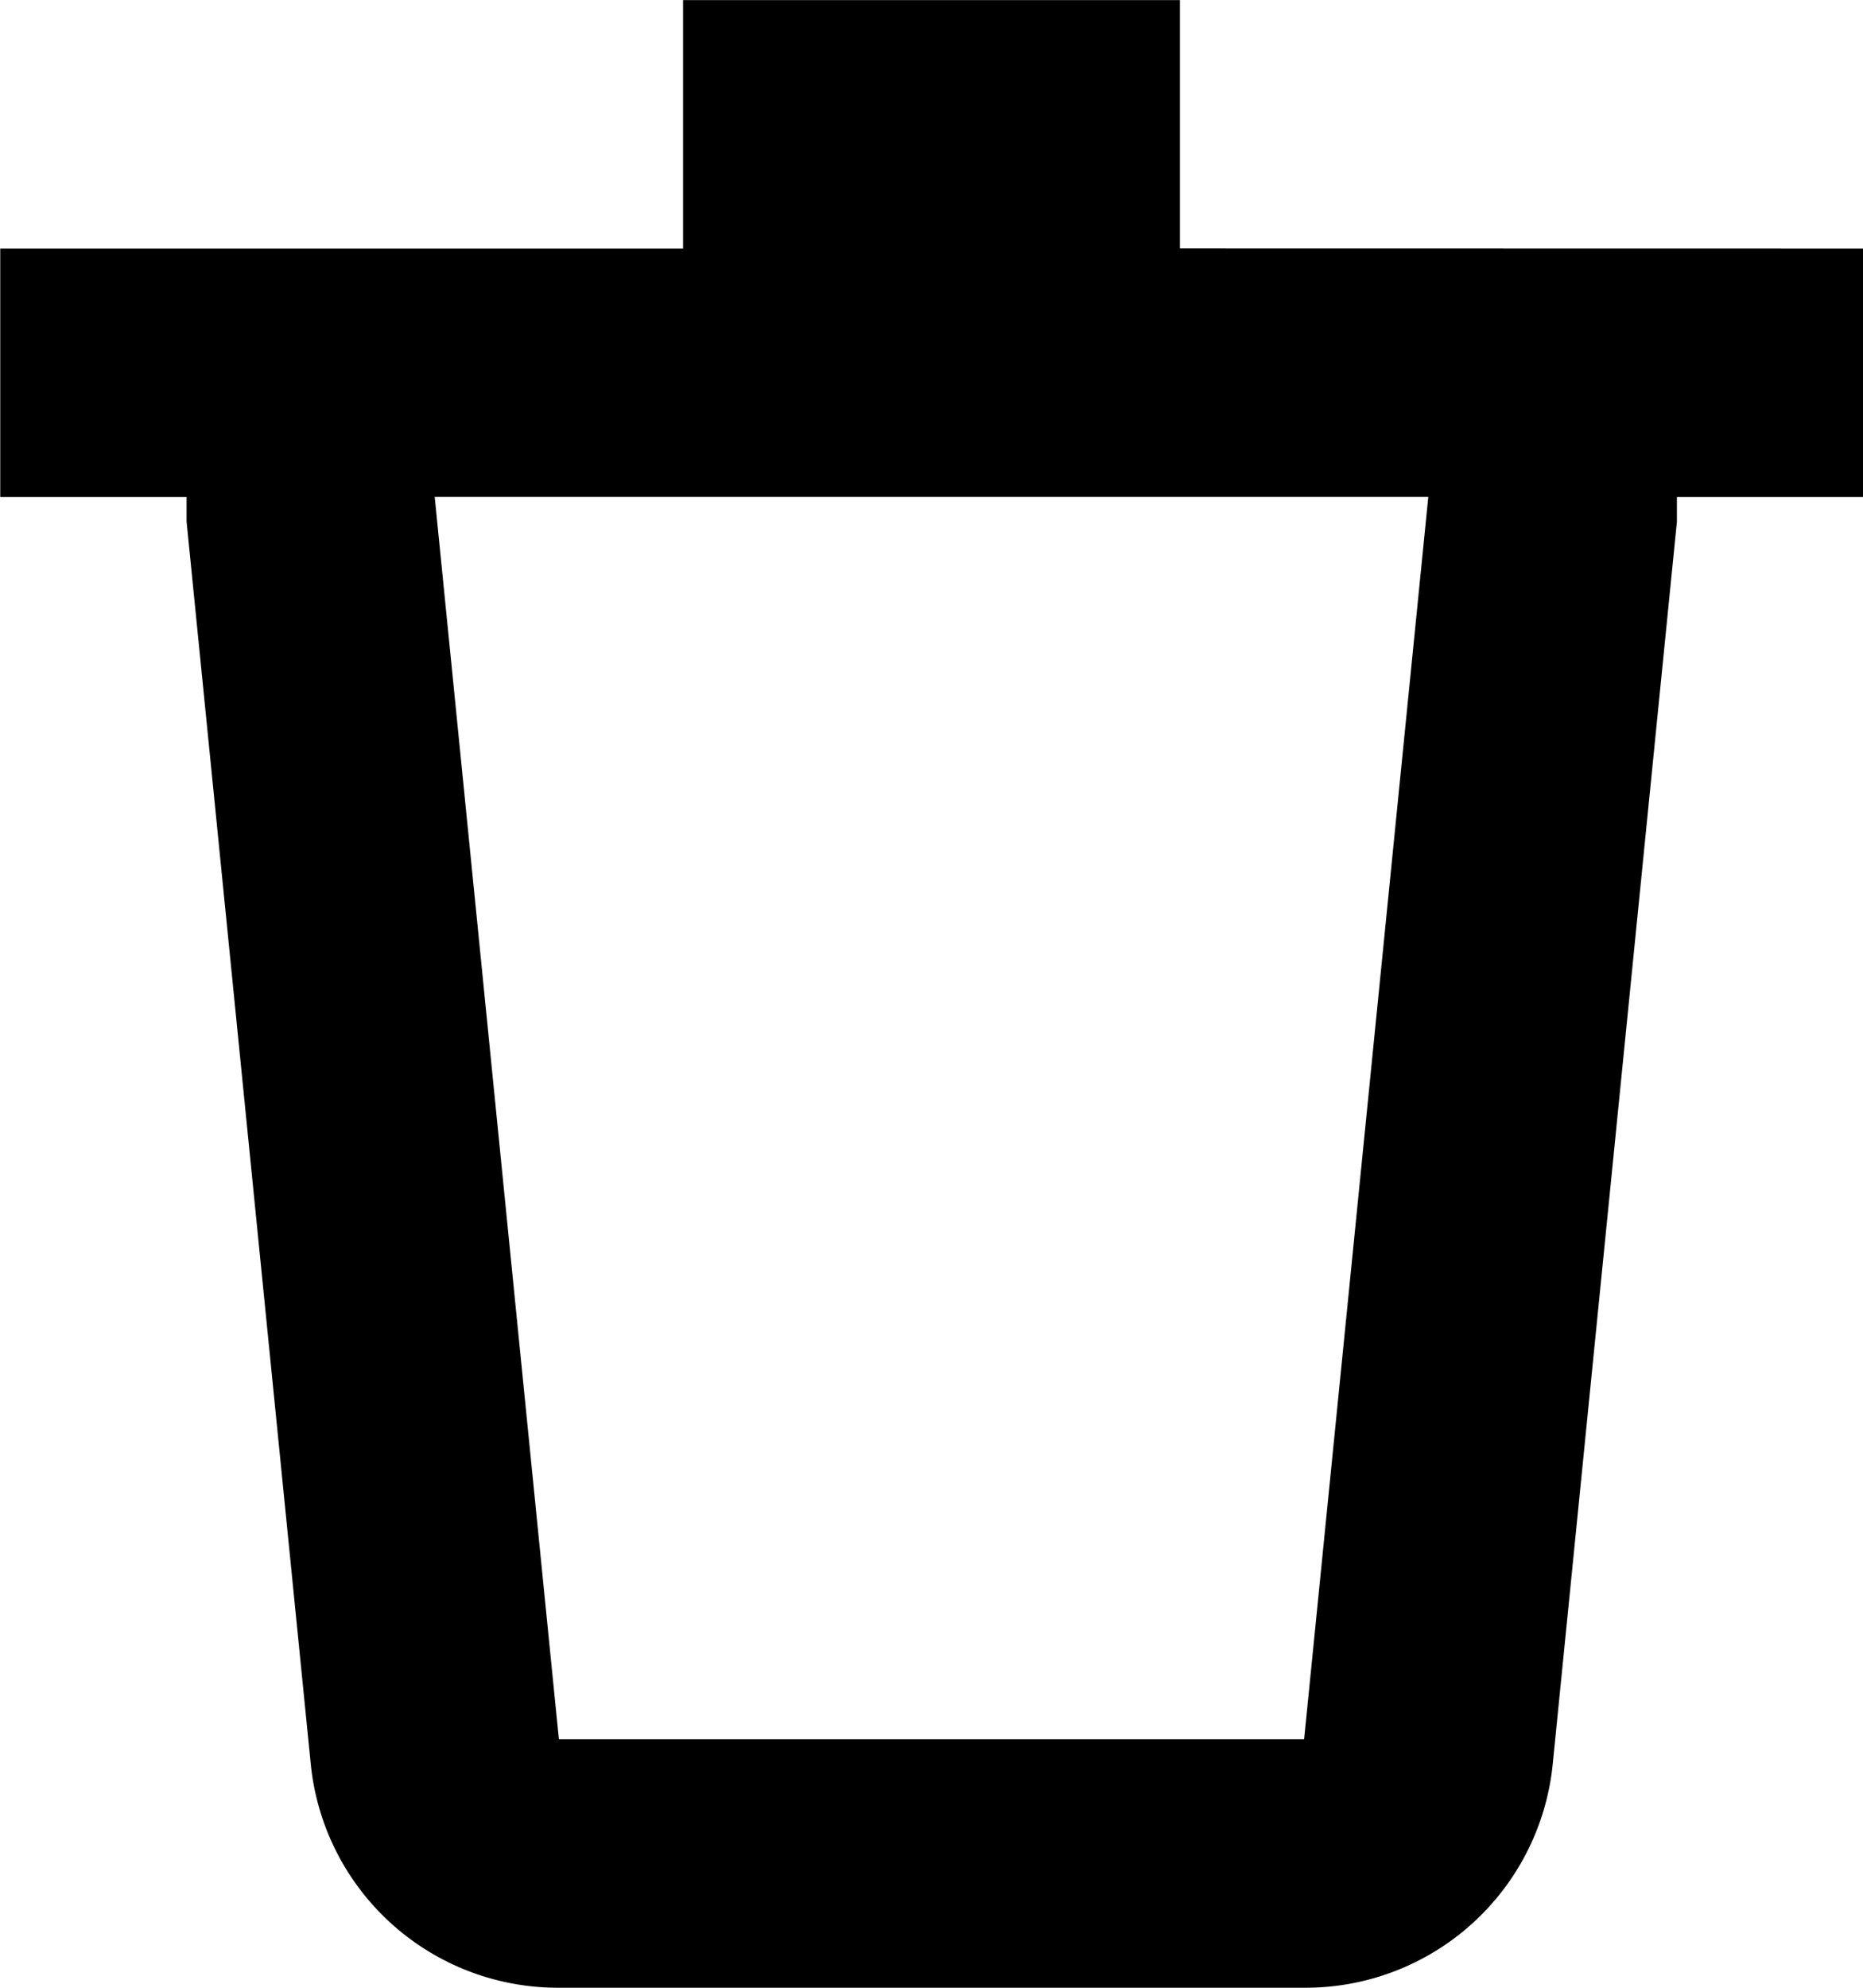
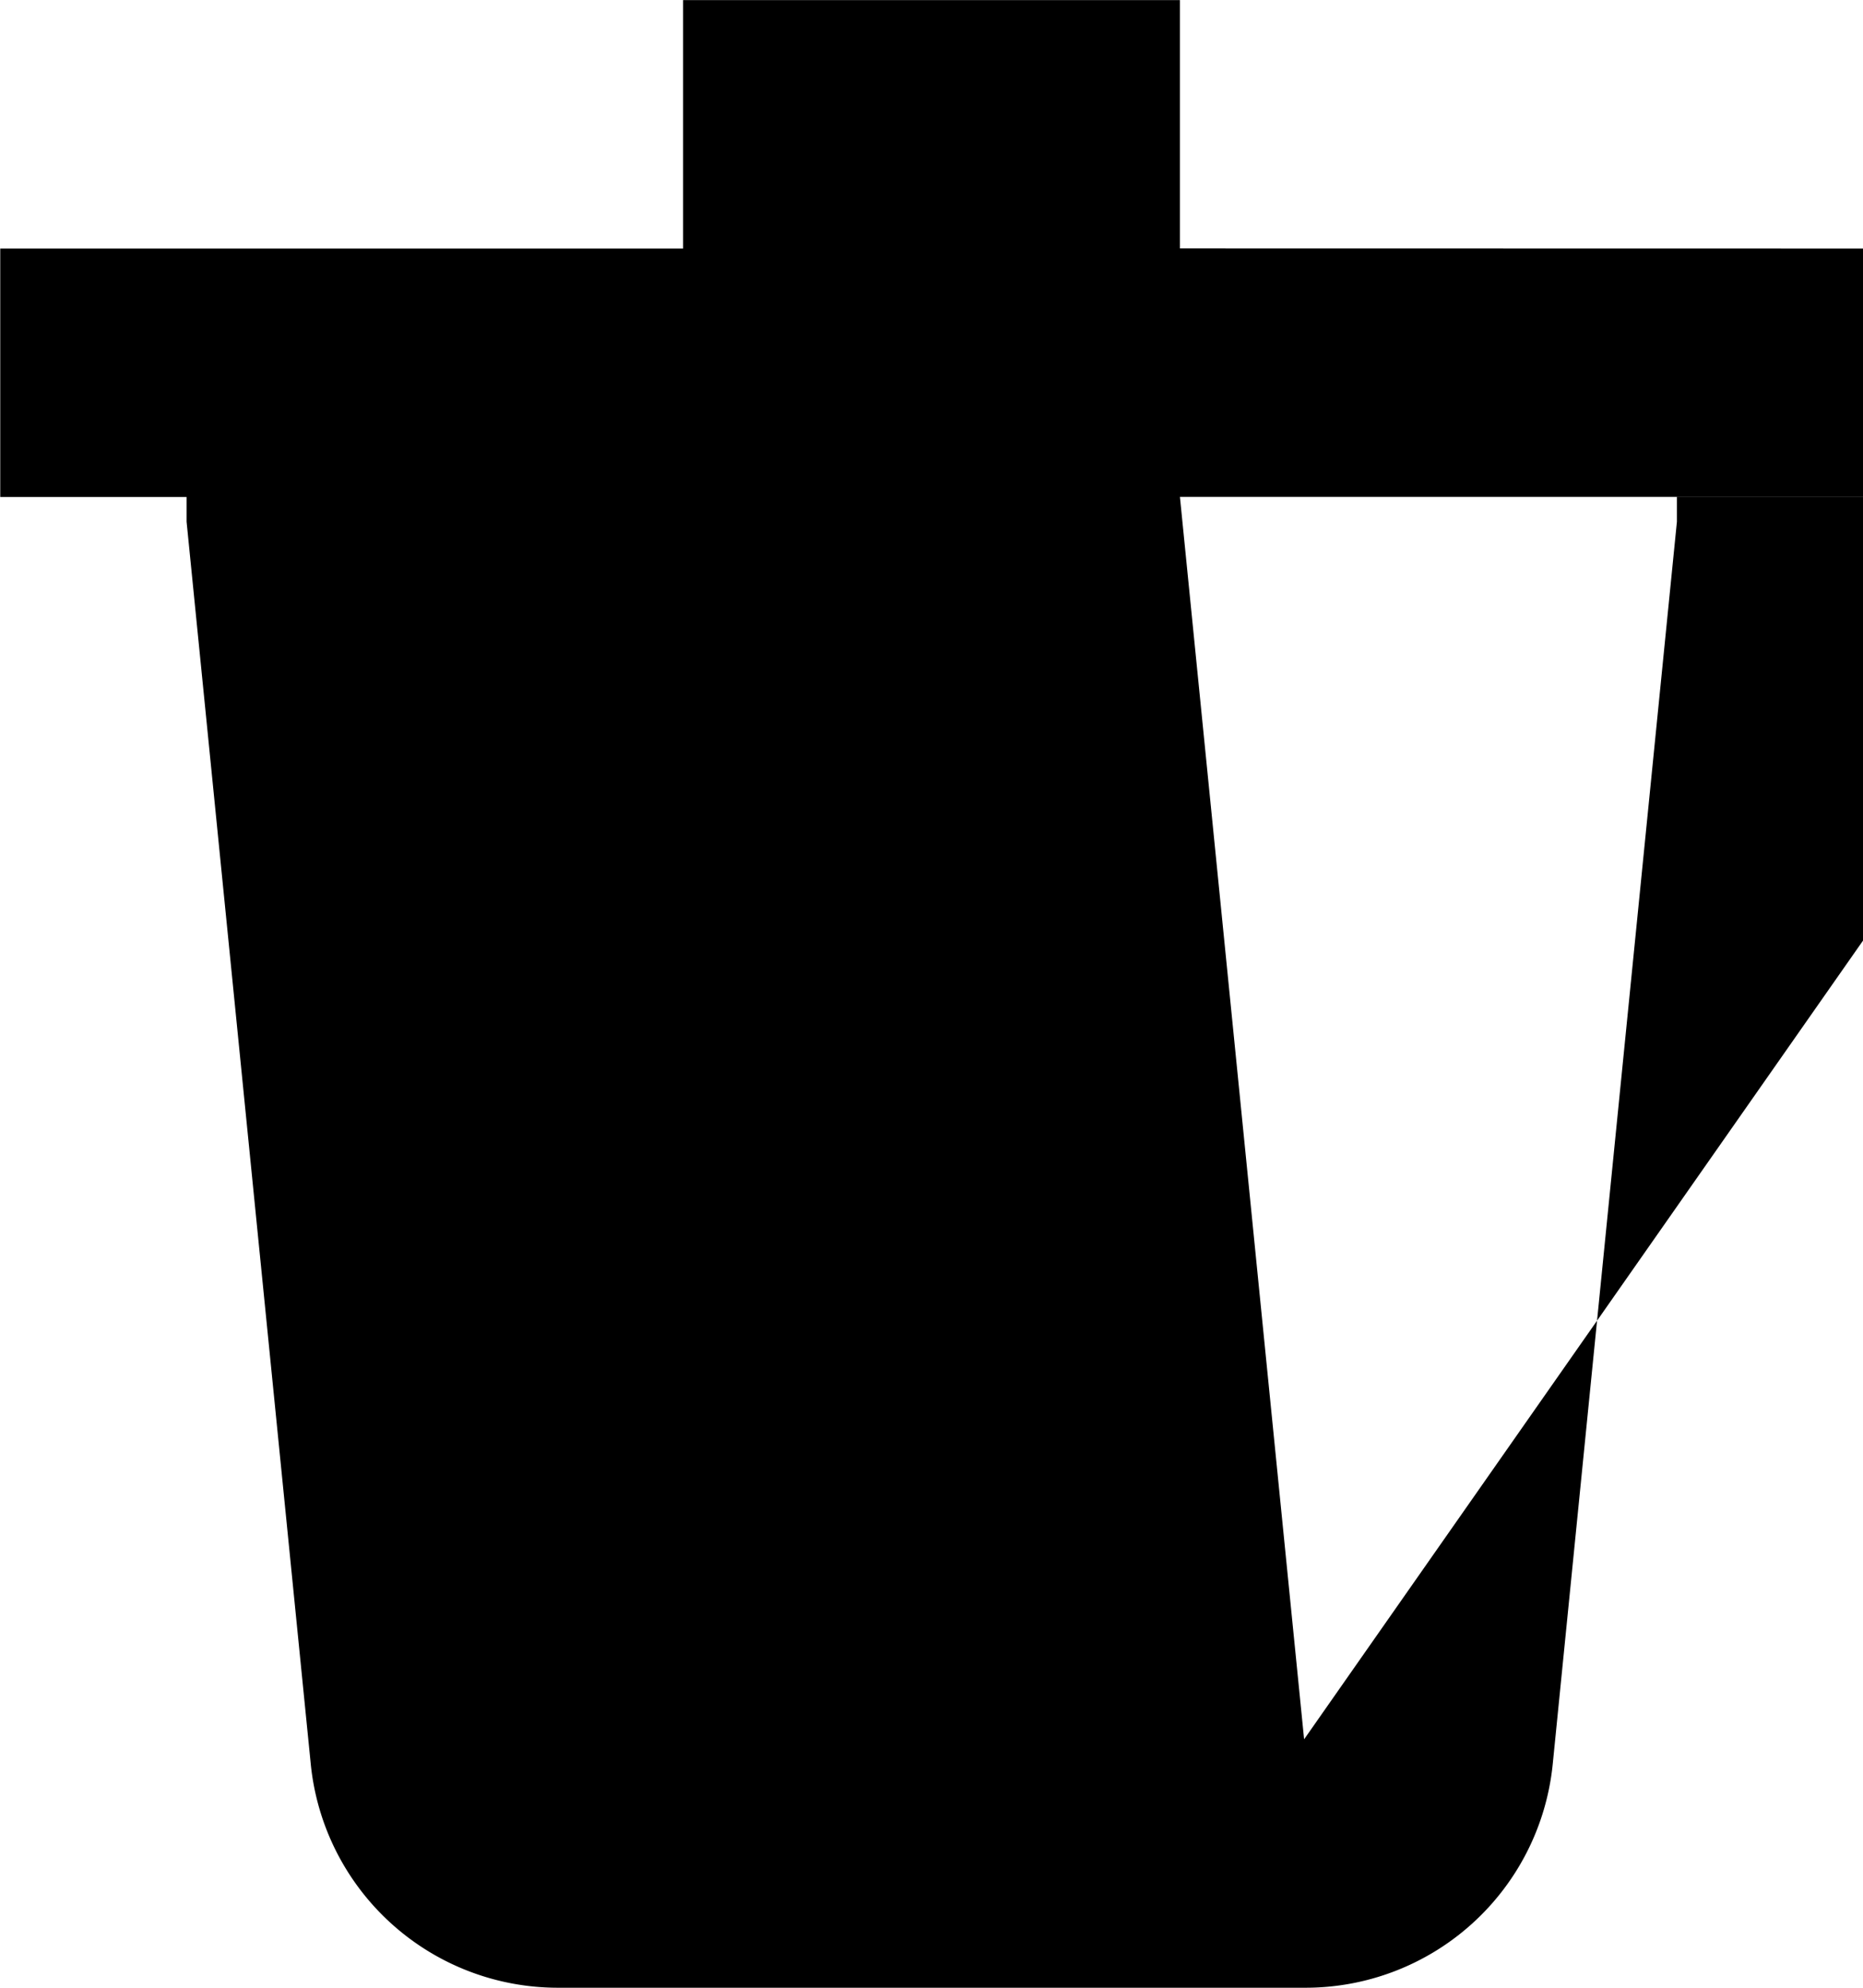
<svg xmlns="http://www.w3.org/2000/svg" width="15.077" height="16.082" viewBox="0 0 15.077 16.082">
-   <path id="Tracé_3337" data-name="Tracé 3337" d="M191.547,102.809V100.8h-4.021v2.01H182v2.01h1.508v.2l1.005,10.052h0a2.01,2.01,0,0,0,2.01,1.809h6.031a2.01,2.01,0,0,0,2.01-1.809l1.005-10.052v-.2h1.508v-2.01Zm1.005,12.062h-6.031l-1.005-10.052h8.041Z" transform="translate(-181.998 -100.799)" />
+   <path id="Tracé_3337" data-name="Tracé 3337" d="M191.547,102.809V100.8h-4.021v2.01H182v2.01h1.508v.2l1.005,10.052h0a2.01,2.01,0,0,0,2.01,1.809h6.031a2.01,2.01,0,0,0,2.01-1.809l1.005-10.052v-.2h1.508v-2.01Zm1.005,12.062l-1.005-10.052h8.041Z" transform="translate(-181.998 -100.799)" />
</svg>